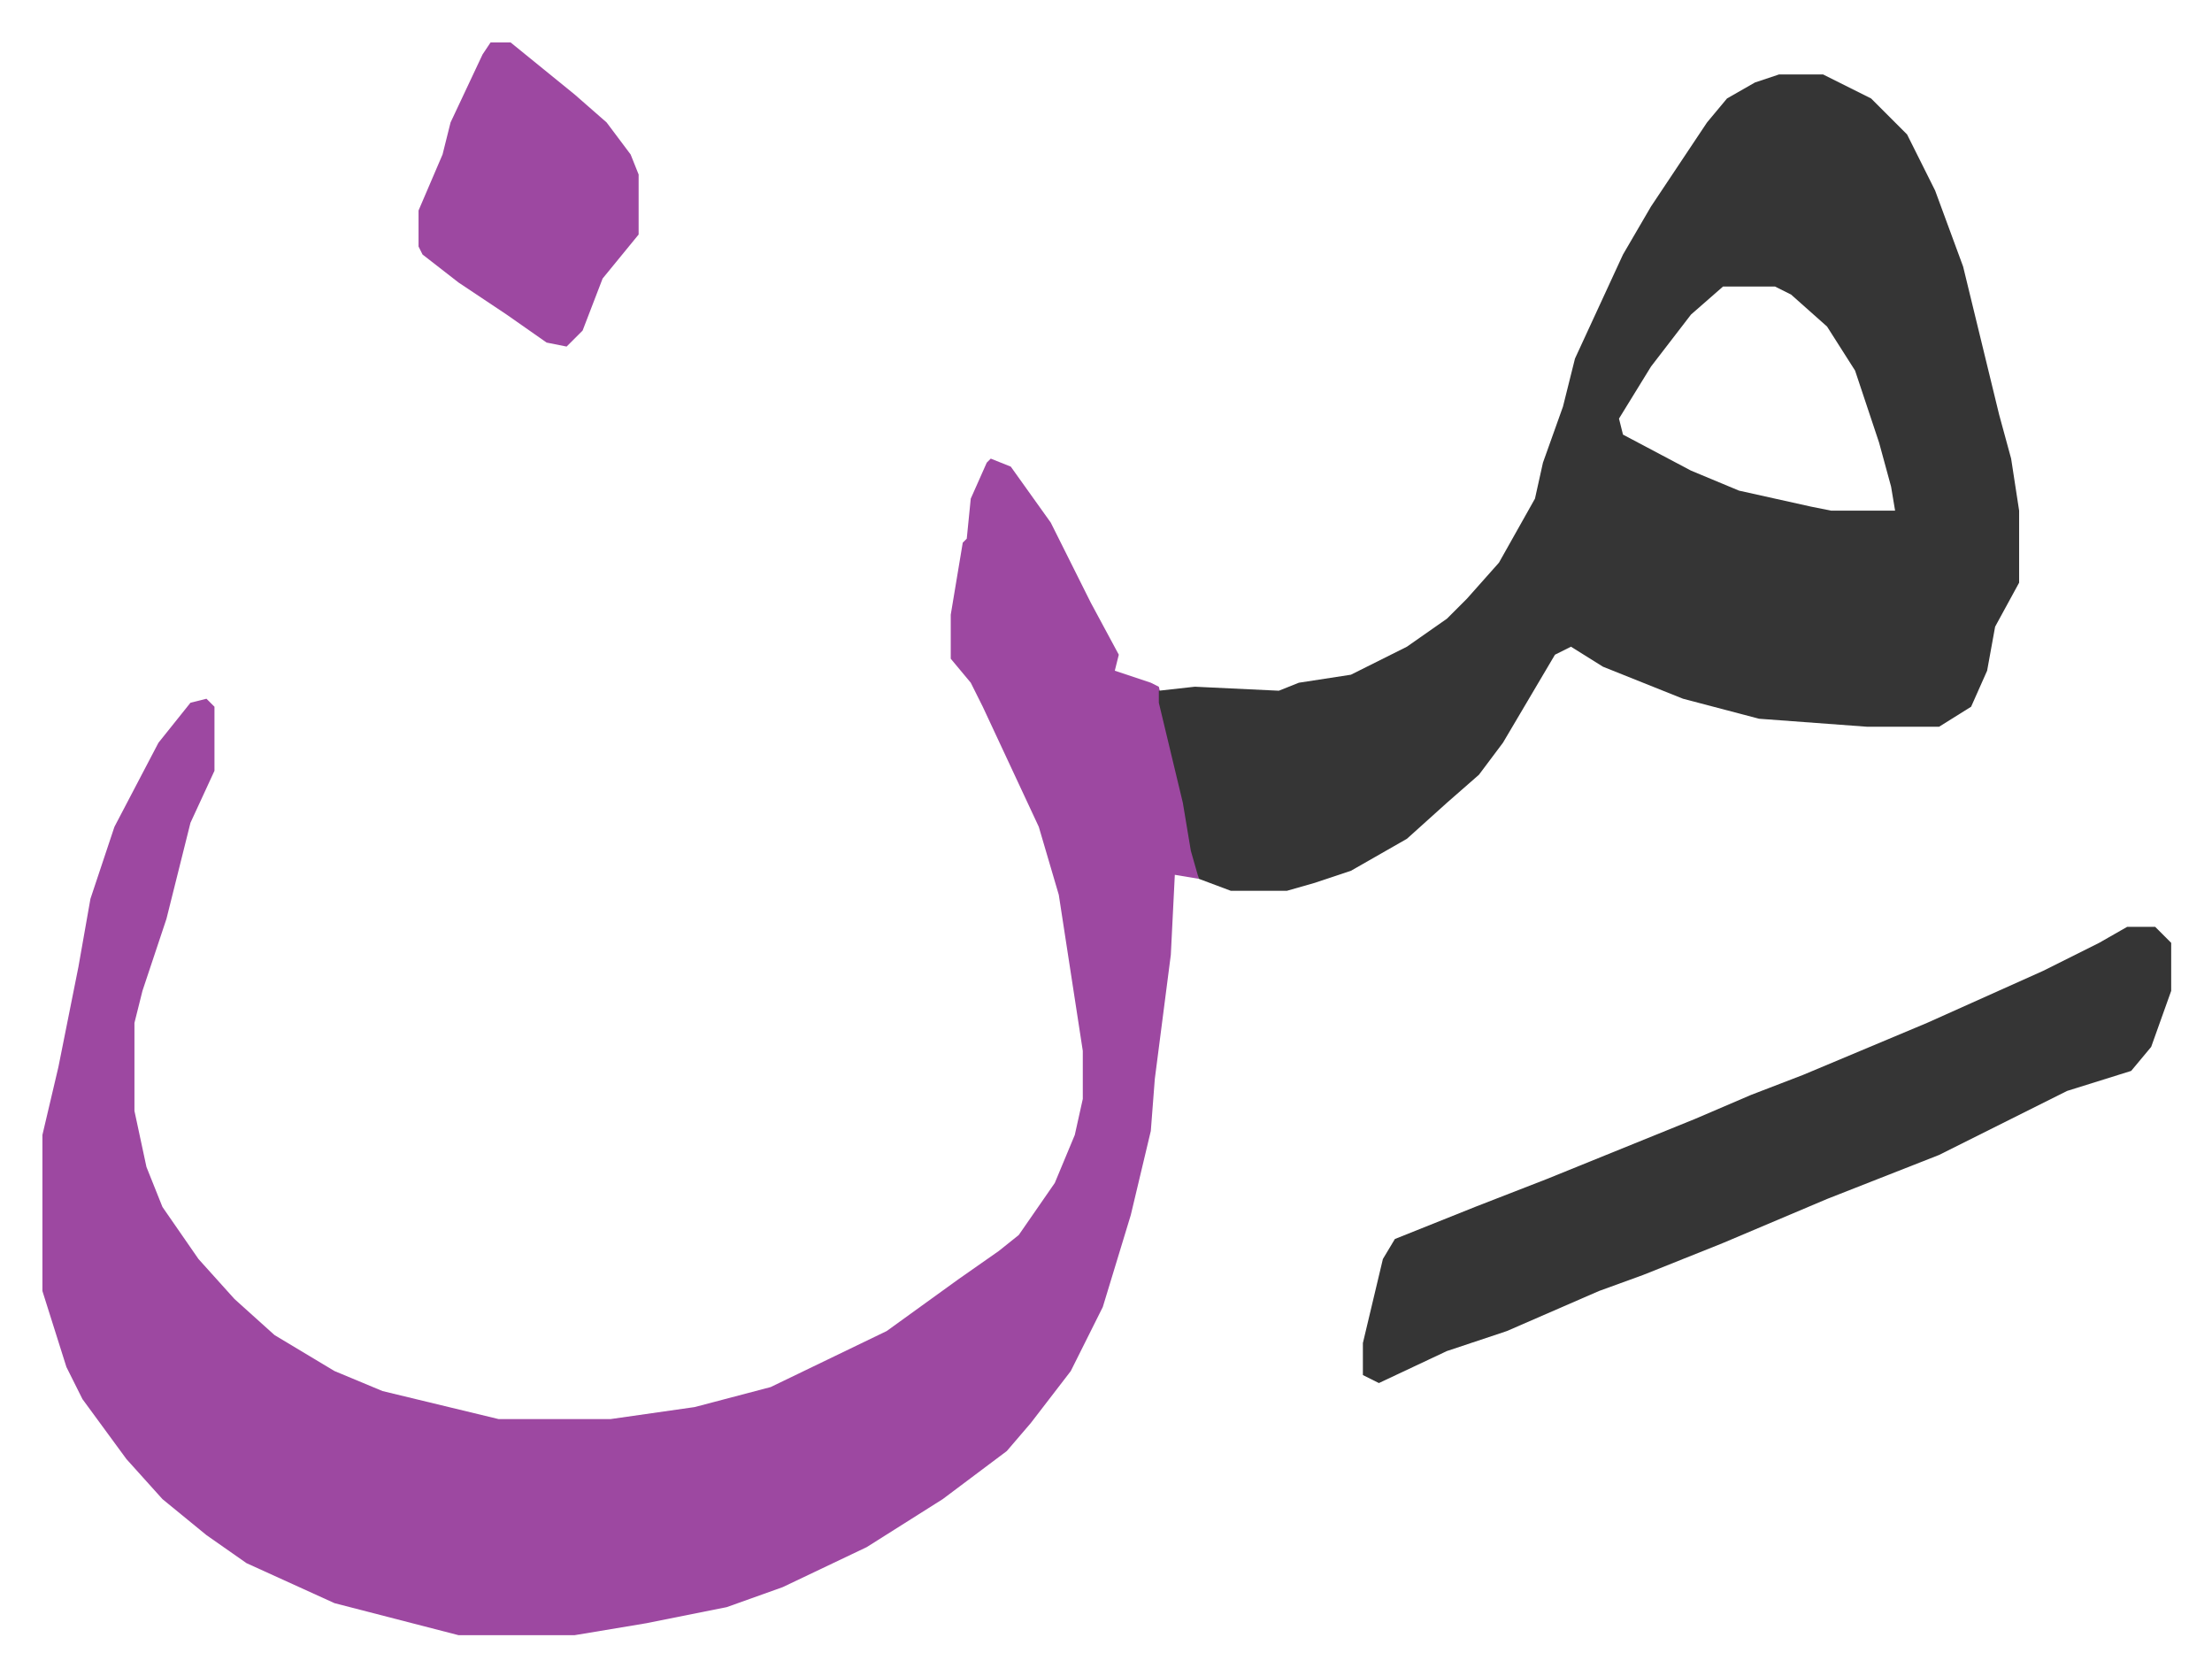
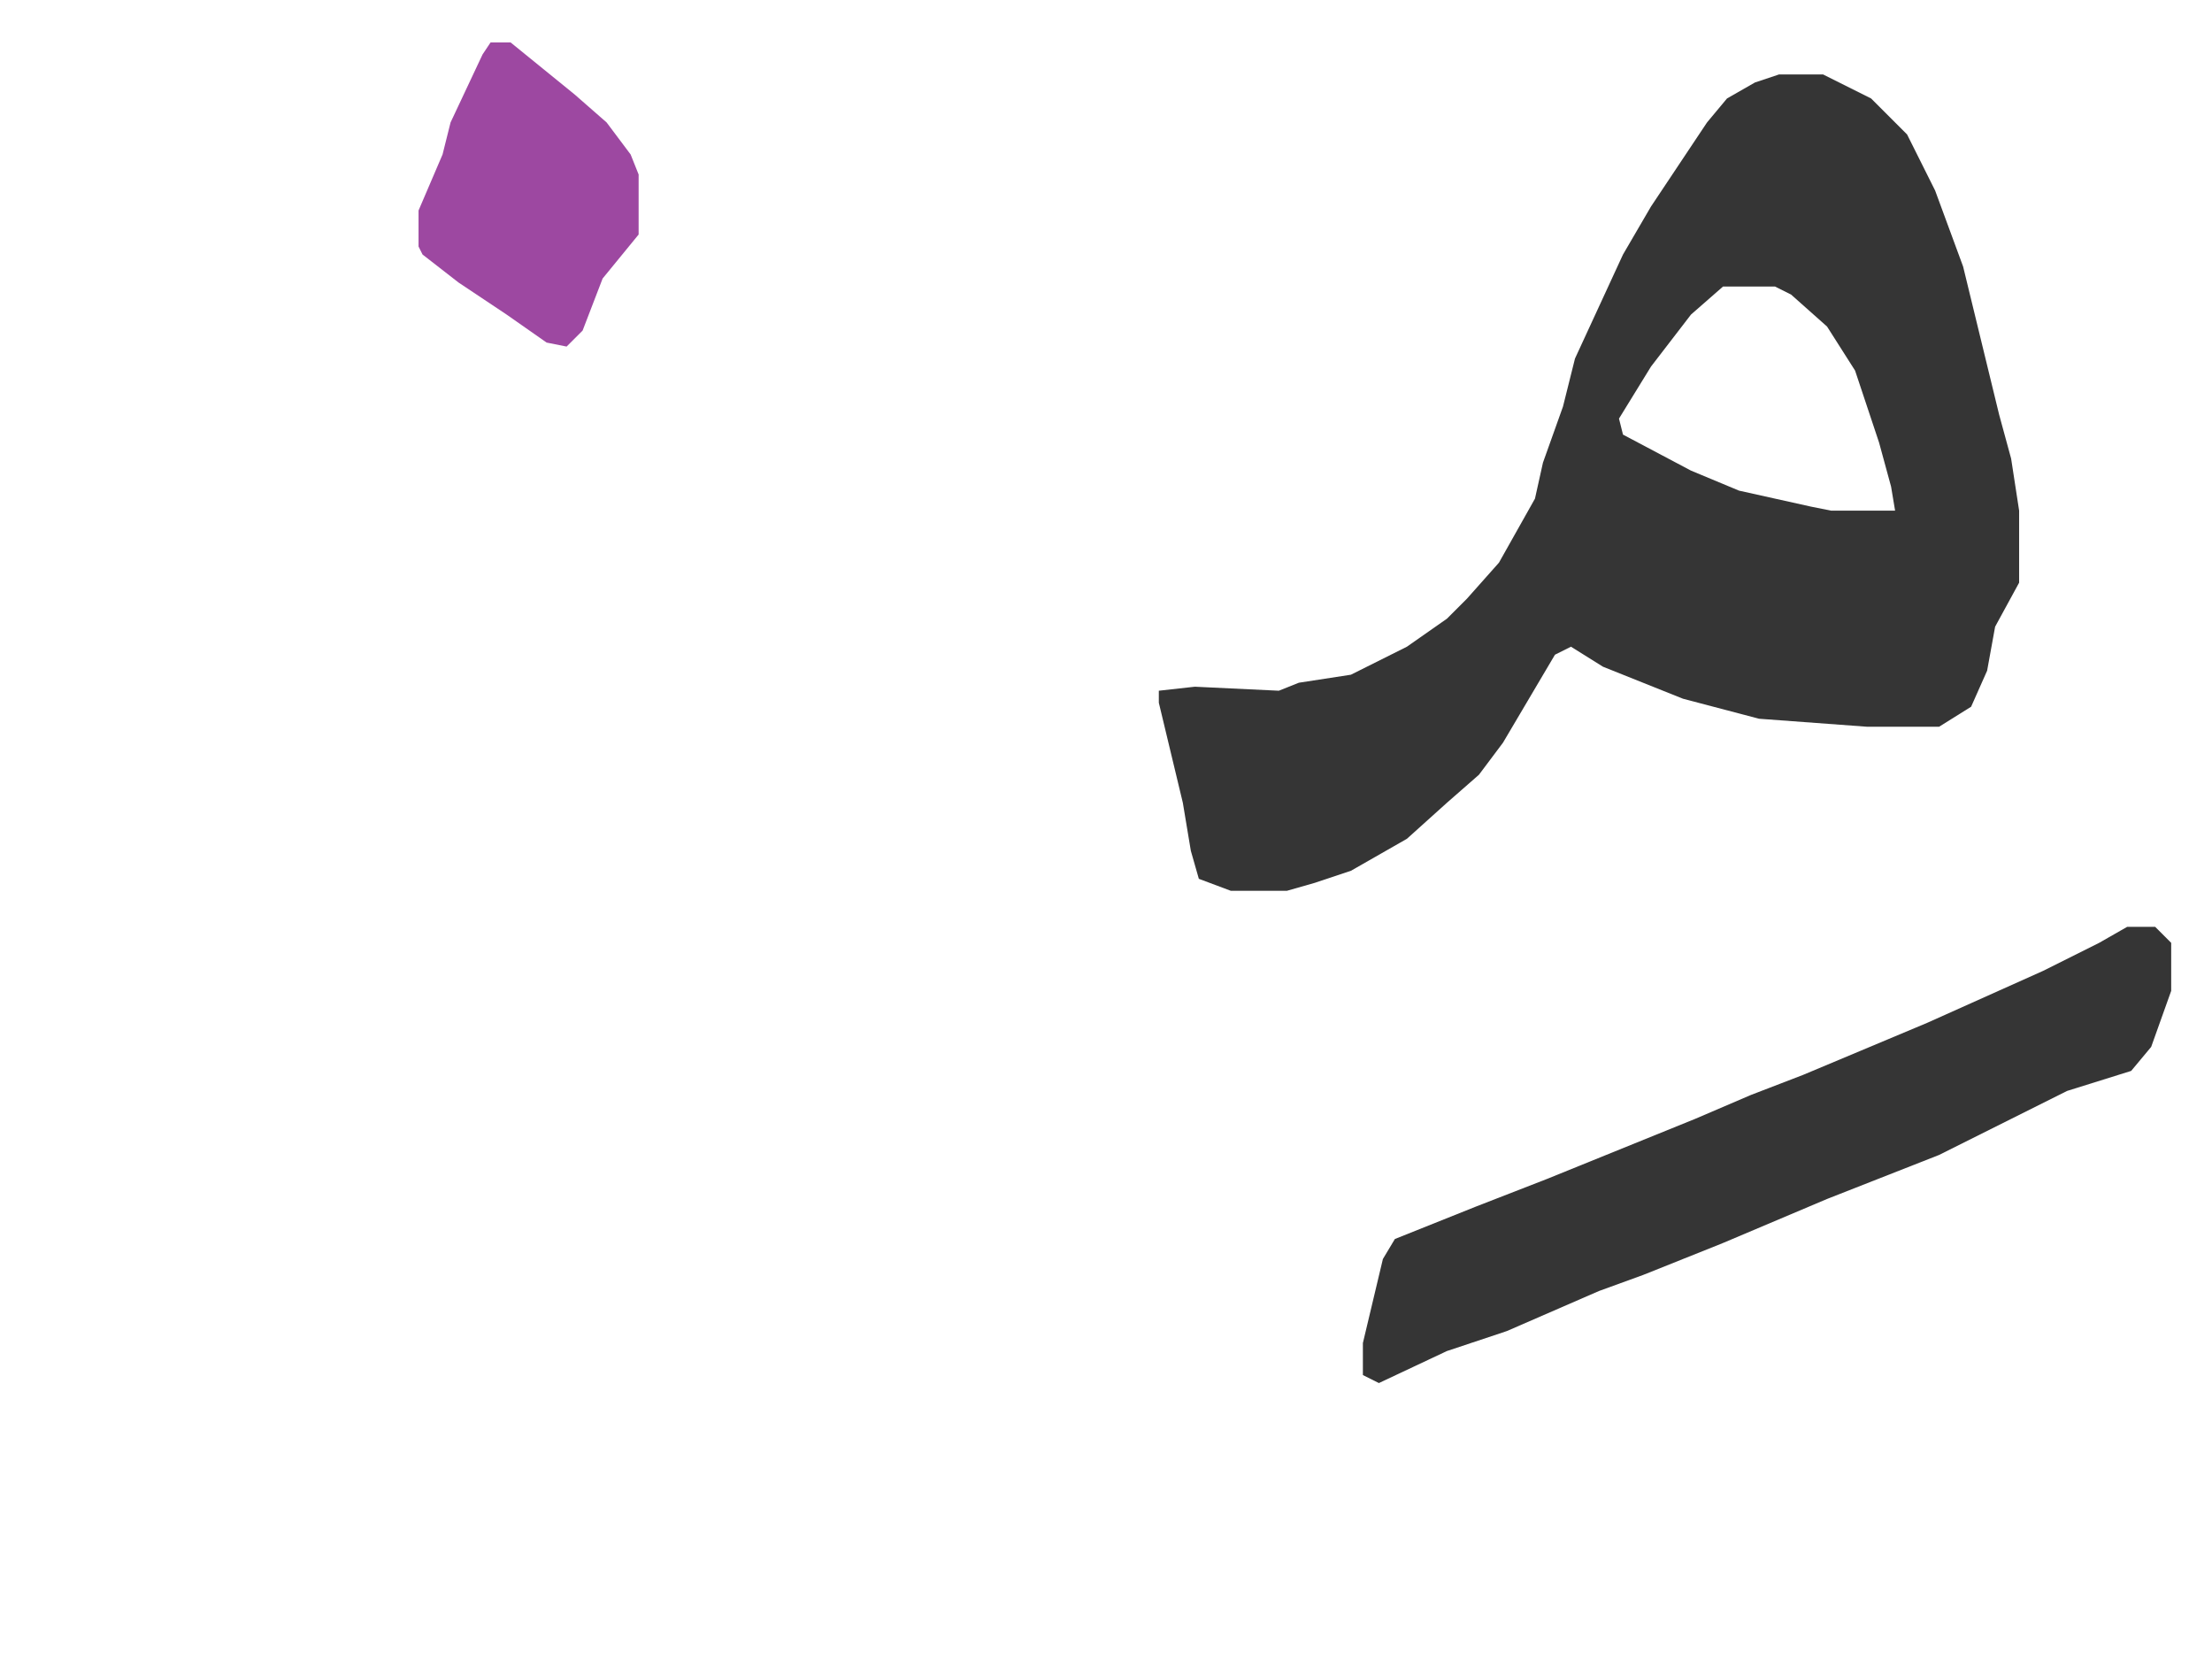
<svg xmlns="http://www.w3.org/2000/svg" viewBox="-10.6 695.4 552.8 418.8">
-   <path fill="#9d48a1" id="rule_ikhfa" d="m237 810 5 2 10 14 10 20 7 13-1 4 9 3 2 1 8 32 2 16-6-1-1 20-4 31-1 13-5 21-7 23-8 16-10 13-6 7-16 12-19 12-21 10-14 5-20 4-18 3h-29l-31-8-22-10-10-7-11-9-9-10-11-15-4-8-6-19v-39l4-17 3-15 2-10 3-17 6-18 11-21 8-10 4-1 2 2v16l-6 13-6 24-6 18-2 8v22l3 14 4 10 9 13 9 10 10 9 15 9 12 5 29 7h28l21-3 19-5 29-14 18-13 10-7 5-4 9-13 5-12 2-9v-12l-6-39-5-17-14-30-3-6-5-6v-11l3-18 1-1 1-10 4-9z" />
-   <path fill="#353535" id="rule_normal" d="M434 714h11l12 6 9 9 7 14 7 19 9 37 3 11 2 13v18l-6 11-2 11-4 9-8 5h-18l-27-2-19-5-20-8-8-5-4 2-13 22-6 8-8 7-10 9-14 8-9 3-7 2h-14l-8-3-2-7-2-12-6-25v-3l9-1 21 1 5-2 13-2 14-7 10-7 5-5 8-9 9-16 2-9 5-14 3-12 12-26 7-12 14-21 5-6 7-4zm-14 53-8 7-10 13-8 13 1 4 17 9 12 5 18 4 5 1h16l-1-6-3-11-6-18-7-11-9-8-4-2zm101 160h7l4 4v12l-5 14-5 6-16 5-32 16-28 11-26 11-20 8-11 4-23 10-15 5-17 8-4-2v-8l5-21 3-5 20-8 18-7 37-15 14-6 13-5 31-13 29-13 14-7z" />
+   <path fill="#353535" id="rule_normal" d="M434 714h11l12 6 9 9 7 14 7 19 9 37 3 11 2 13v18l-6 11-2 11-4 9-8 5h-18l-27-2-19-5-20-8-8-5-4 2-13 22-6 8-8 7-10 9-14 8-9 3-7 2h-14l-8-3-2-7-2-12-6-25v-3l9-1 21 1 5-2 13-2 14-7 10-7 5-5 8-9 9-16 2-9 5-14 3-12 12-26 7-12 14-21 5-6 7-4zm-14 53-8 7-10 13-8 13 1 4 17 9 12 5 18 4 5 1h16l-1-6-3-11-6-18-7-11-9-8-4-2zm101 160h7l4 4v12l-5 14-5 6-16 5-32 16-28 11-26 11-20 8-11 4-23 10-15 5-17 8-4-2v-8l5-21 3-5 20-8 18-7 37-15 14-6 13-5 31-13 29-13 14-7" />
  <path fill="#9d48a1" id="rule_ikhfa" d="M112 706h5l16 13 8 7 6 8 2 5v15l-9 11-5 13-4 4-5-1-10-7-12-8-9-7-1-2v-9l6-14 2-8 8-17z" />
</svg>